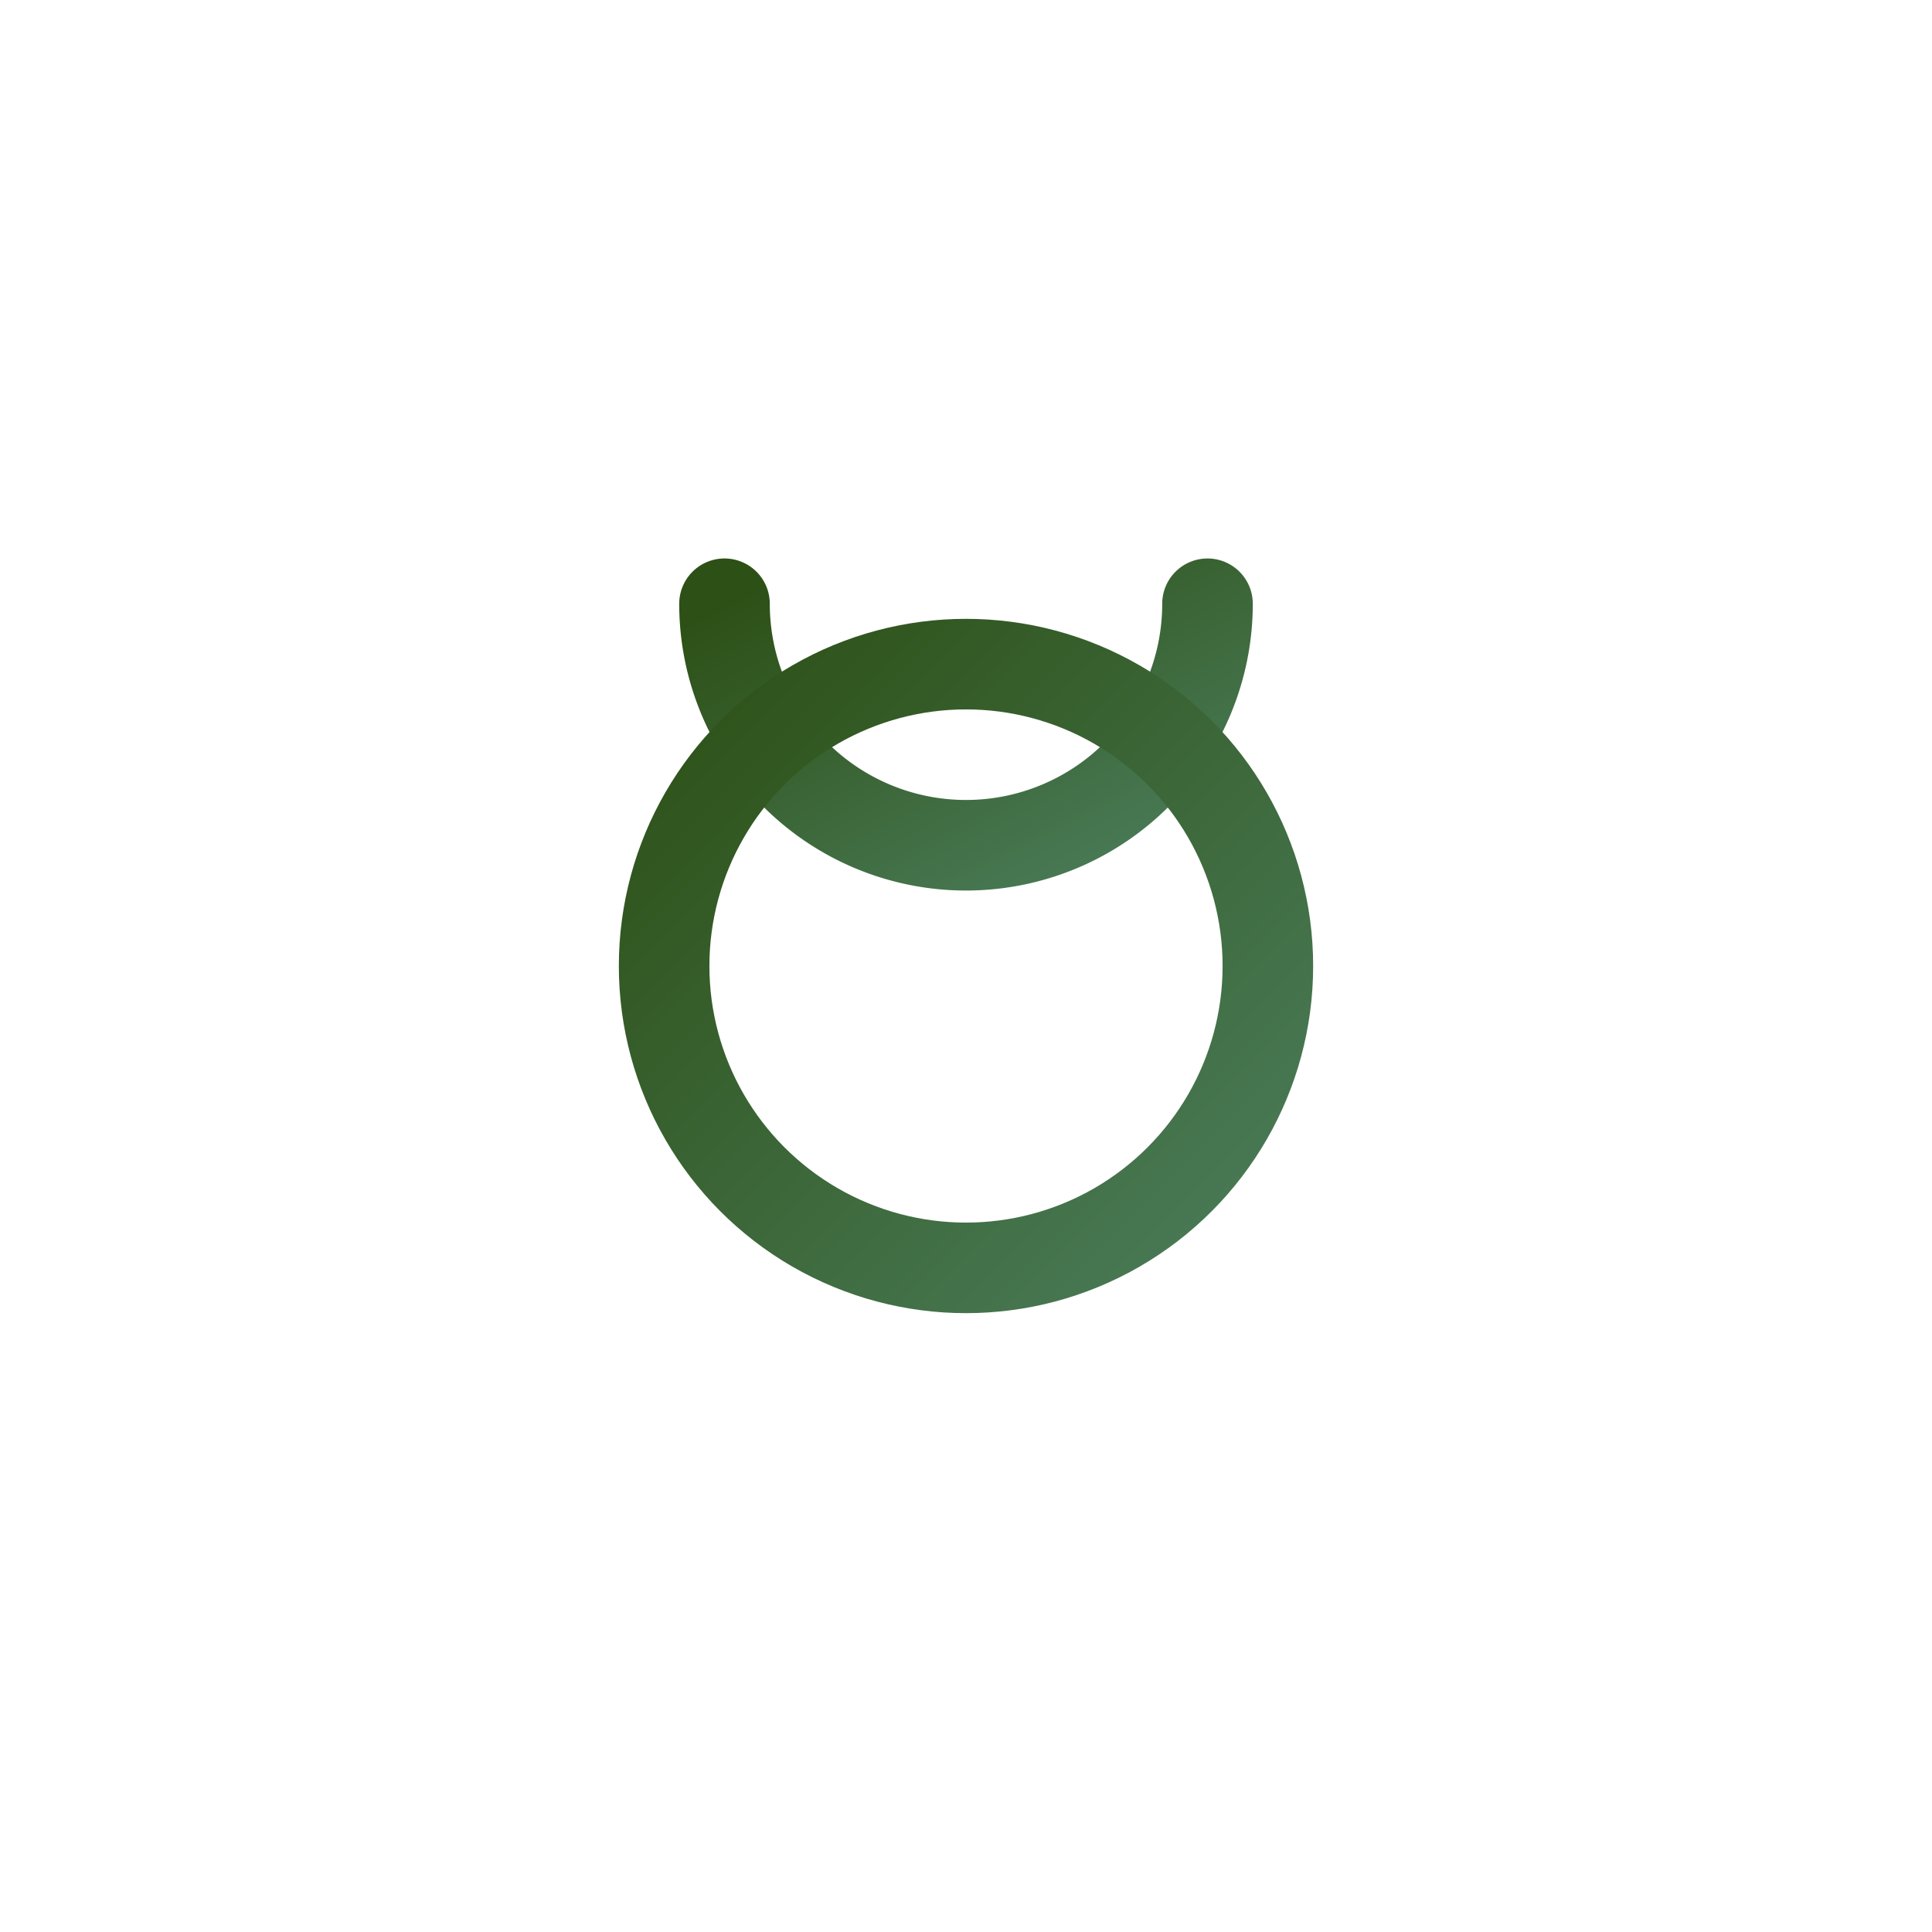
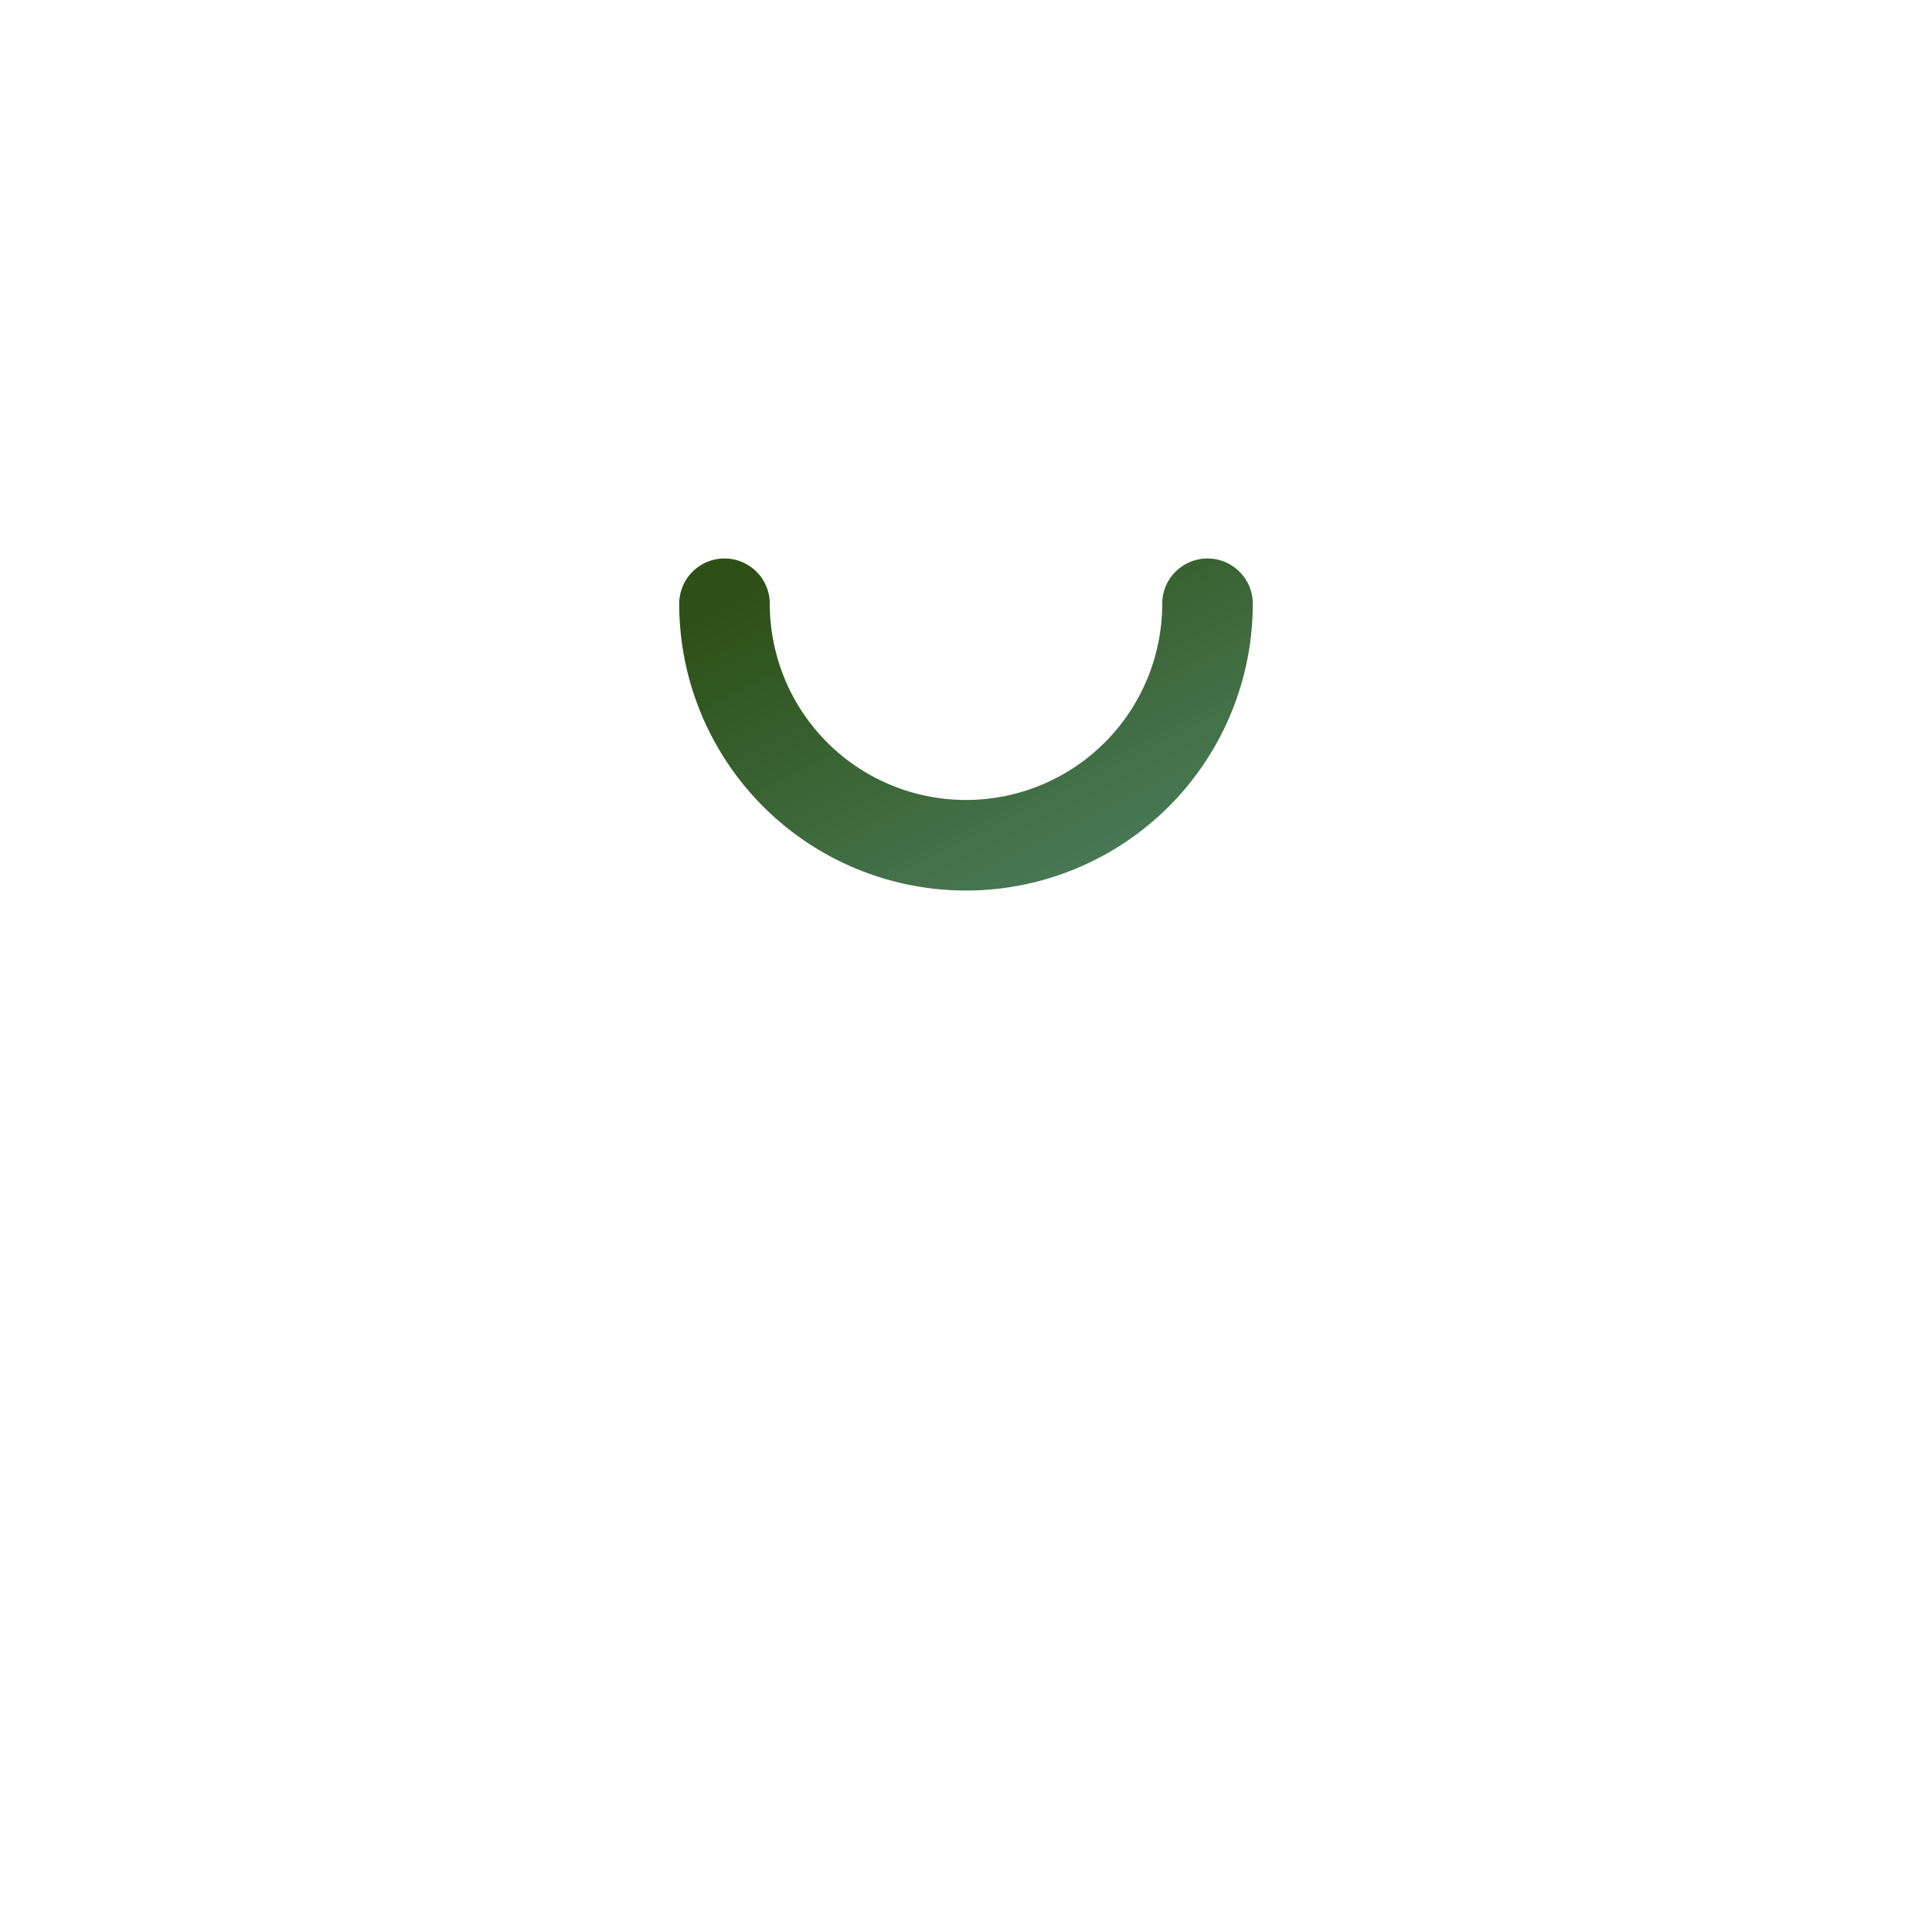
<svg xmlns="http://www.w3.org/2000/svg" width="64" height="64" viewBox="0 0 64 64" fill="none">
  <defs>
    <linearGradient id="mercuryGradient" x1="0%" y1="0%" x2="100%" y2="100%">
      <stop offset="0%" style="stop-color:#2d5016;stop-opacity:1" />
      <stop offset="100%" style="stop-color:#4a7c59;stop-opacity:1" />
    </linearGradient>
  </defs>
  <path d="M 24 20 A 8 8 0 0 0 40 20" fill="none" stroke="url(#mercuryGradient)" stroke-width="3" stroke-linecap="round" />
-   <circle cx="32" cy="32" r="10" fill="none" stroke="url(#mercuryGradient)" stroke-width="3" />
  <line x1="32" y1="42" x2="32" y2="54" stroke="url(#mercuryGradient)" stroke-width="3" stroke-linecap="round" />
-   <line x1="25" y1="48" x2="39" y2="48" stroke="url(#mercuryGradient)" stroke-width="3" stroke-linecap="round" />
</svg>